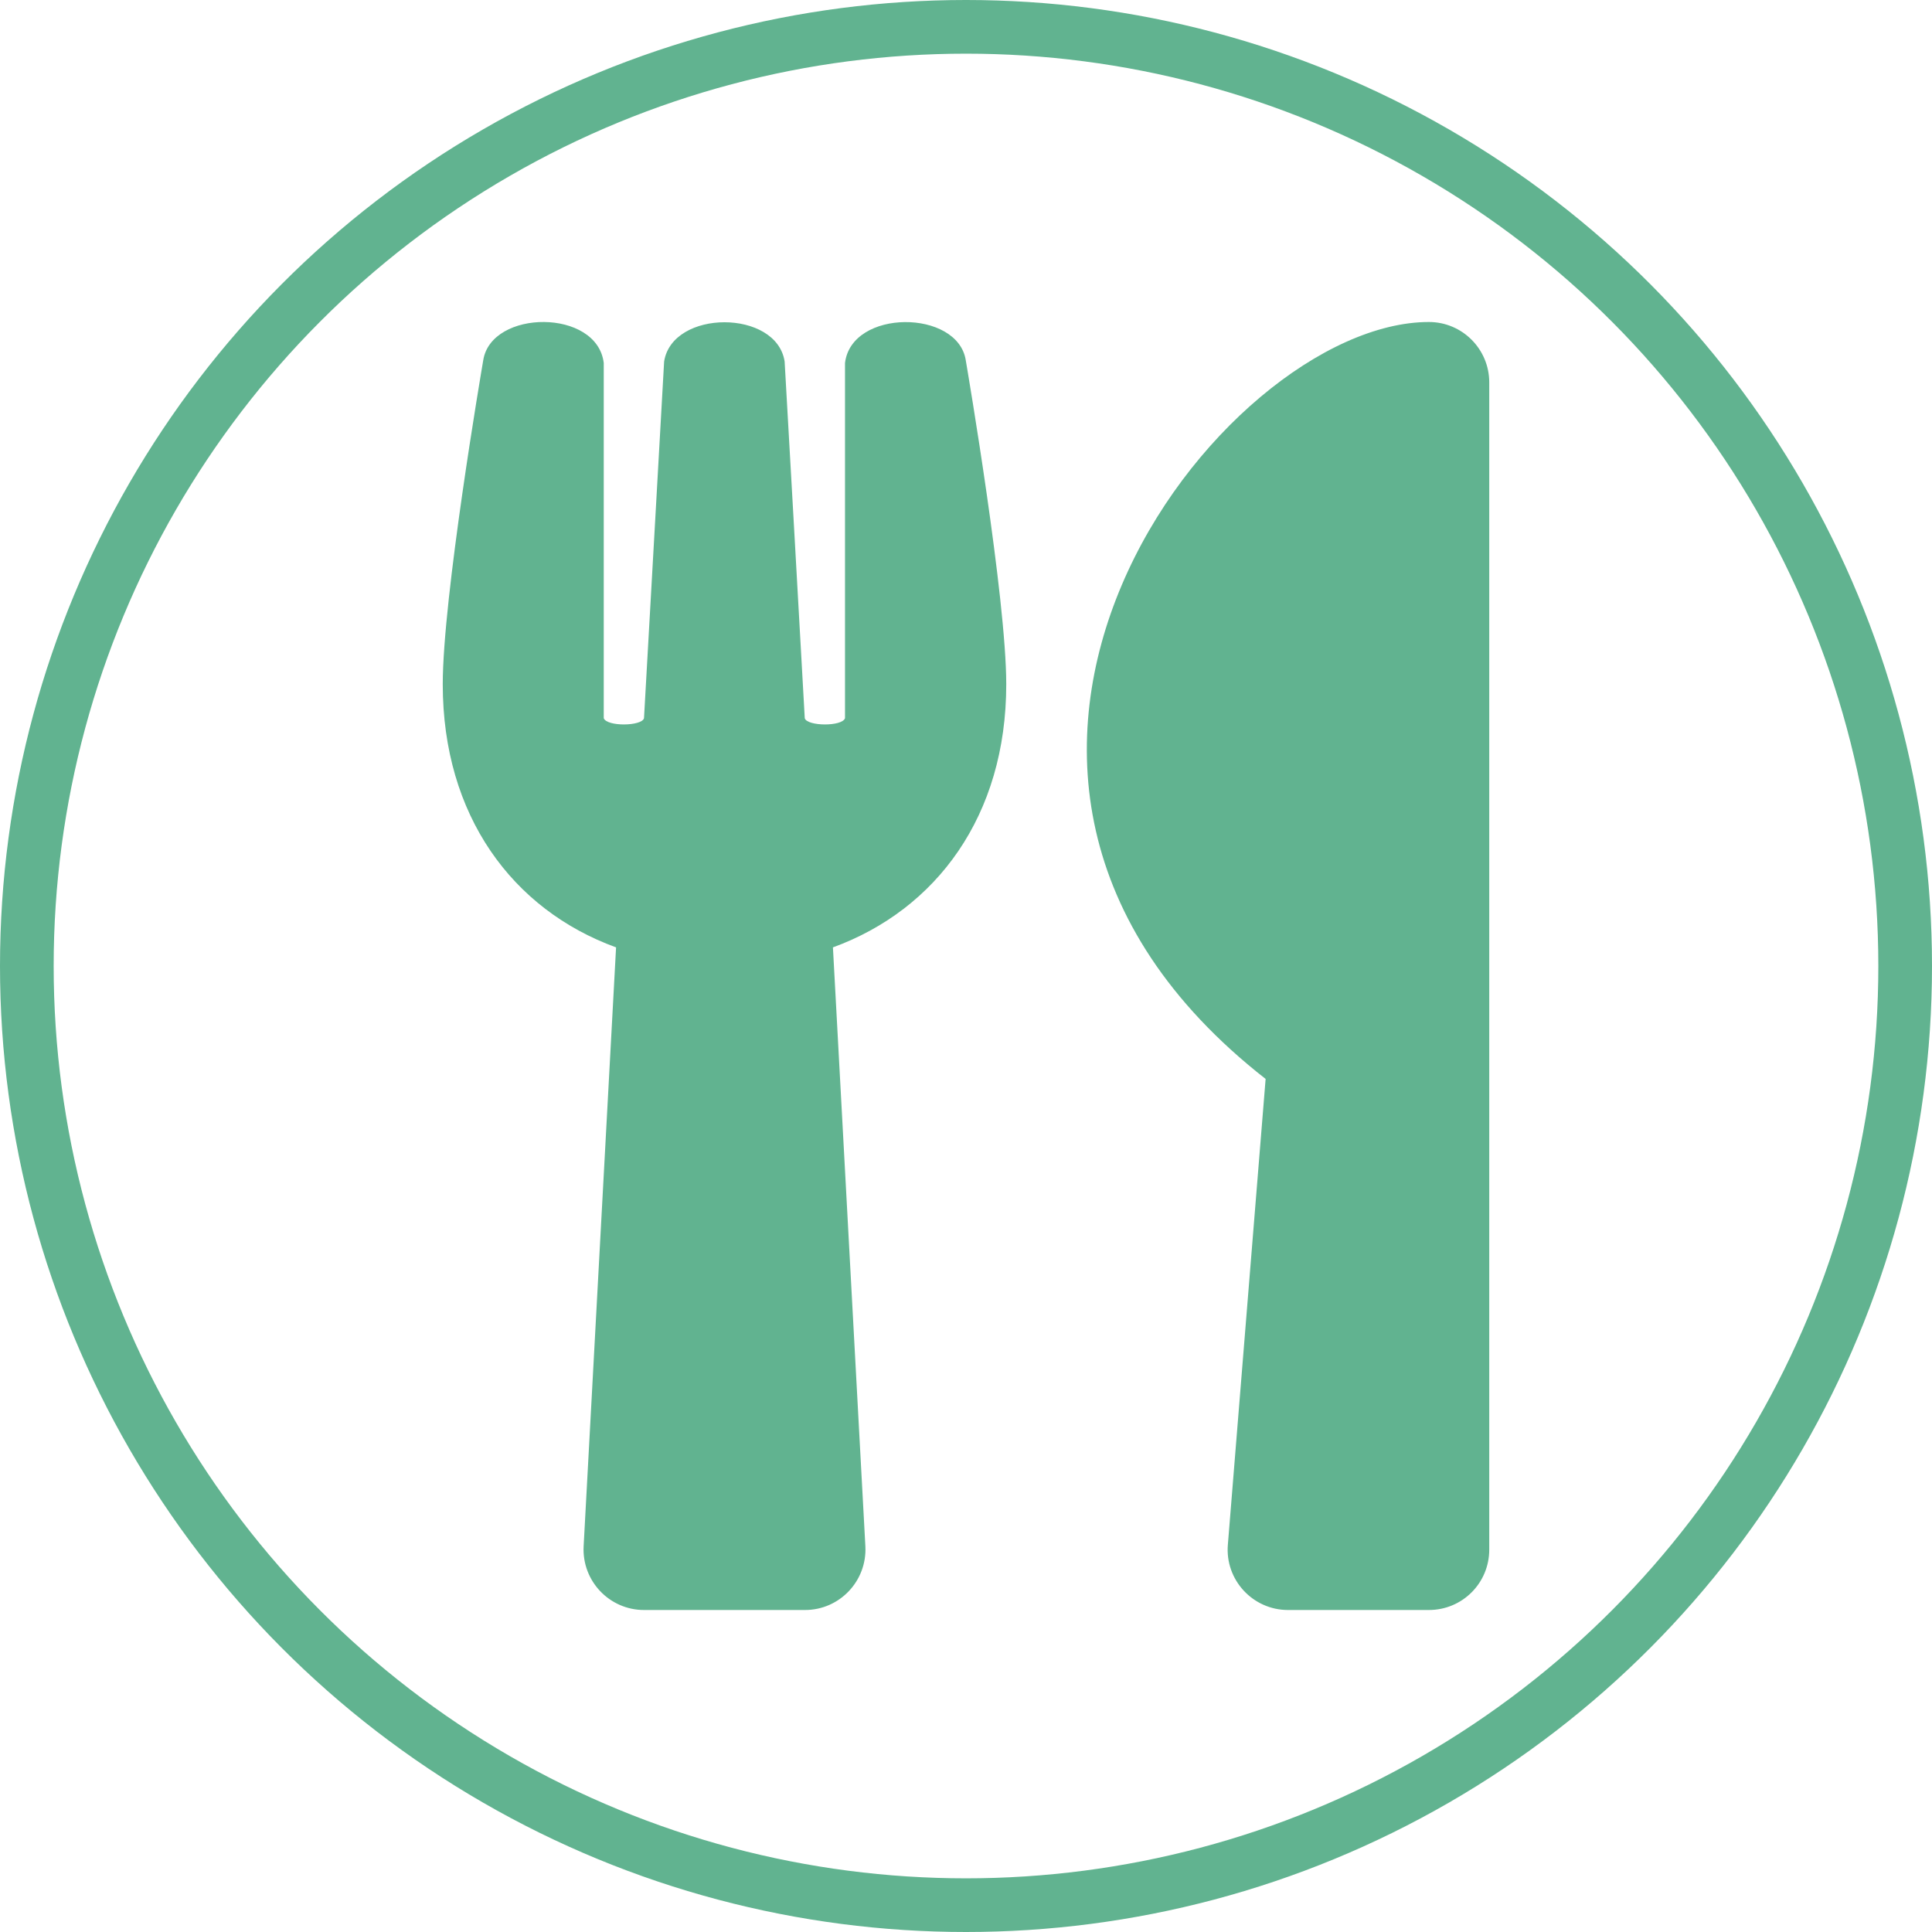
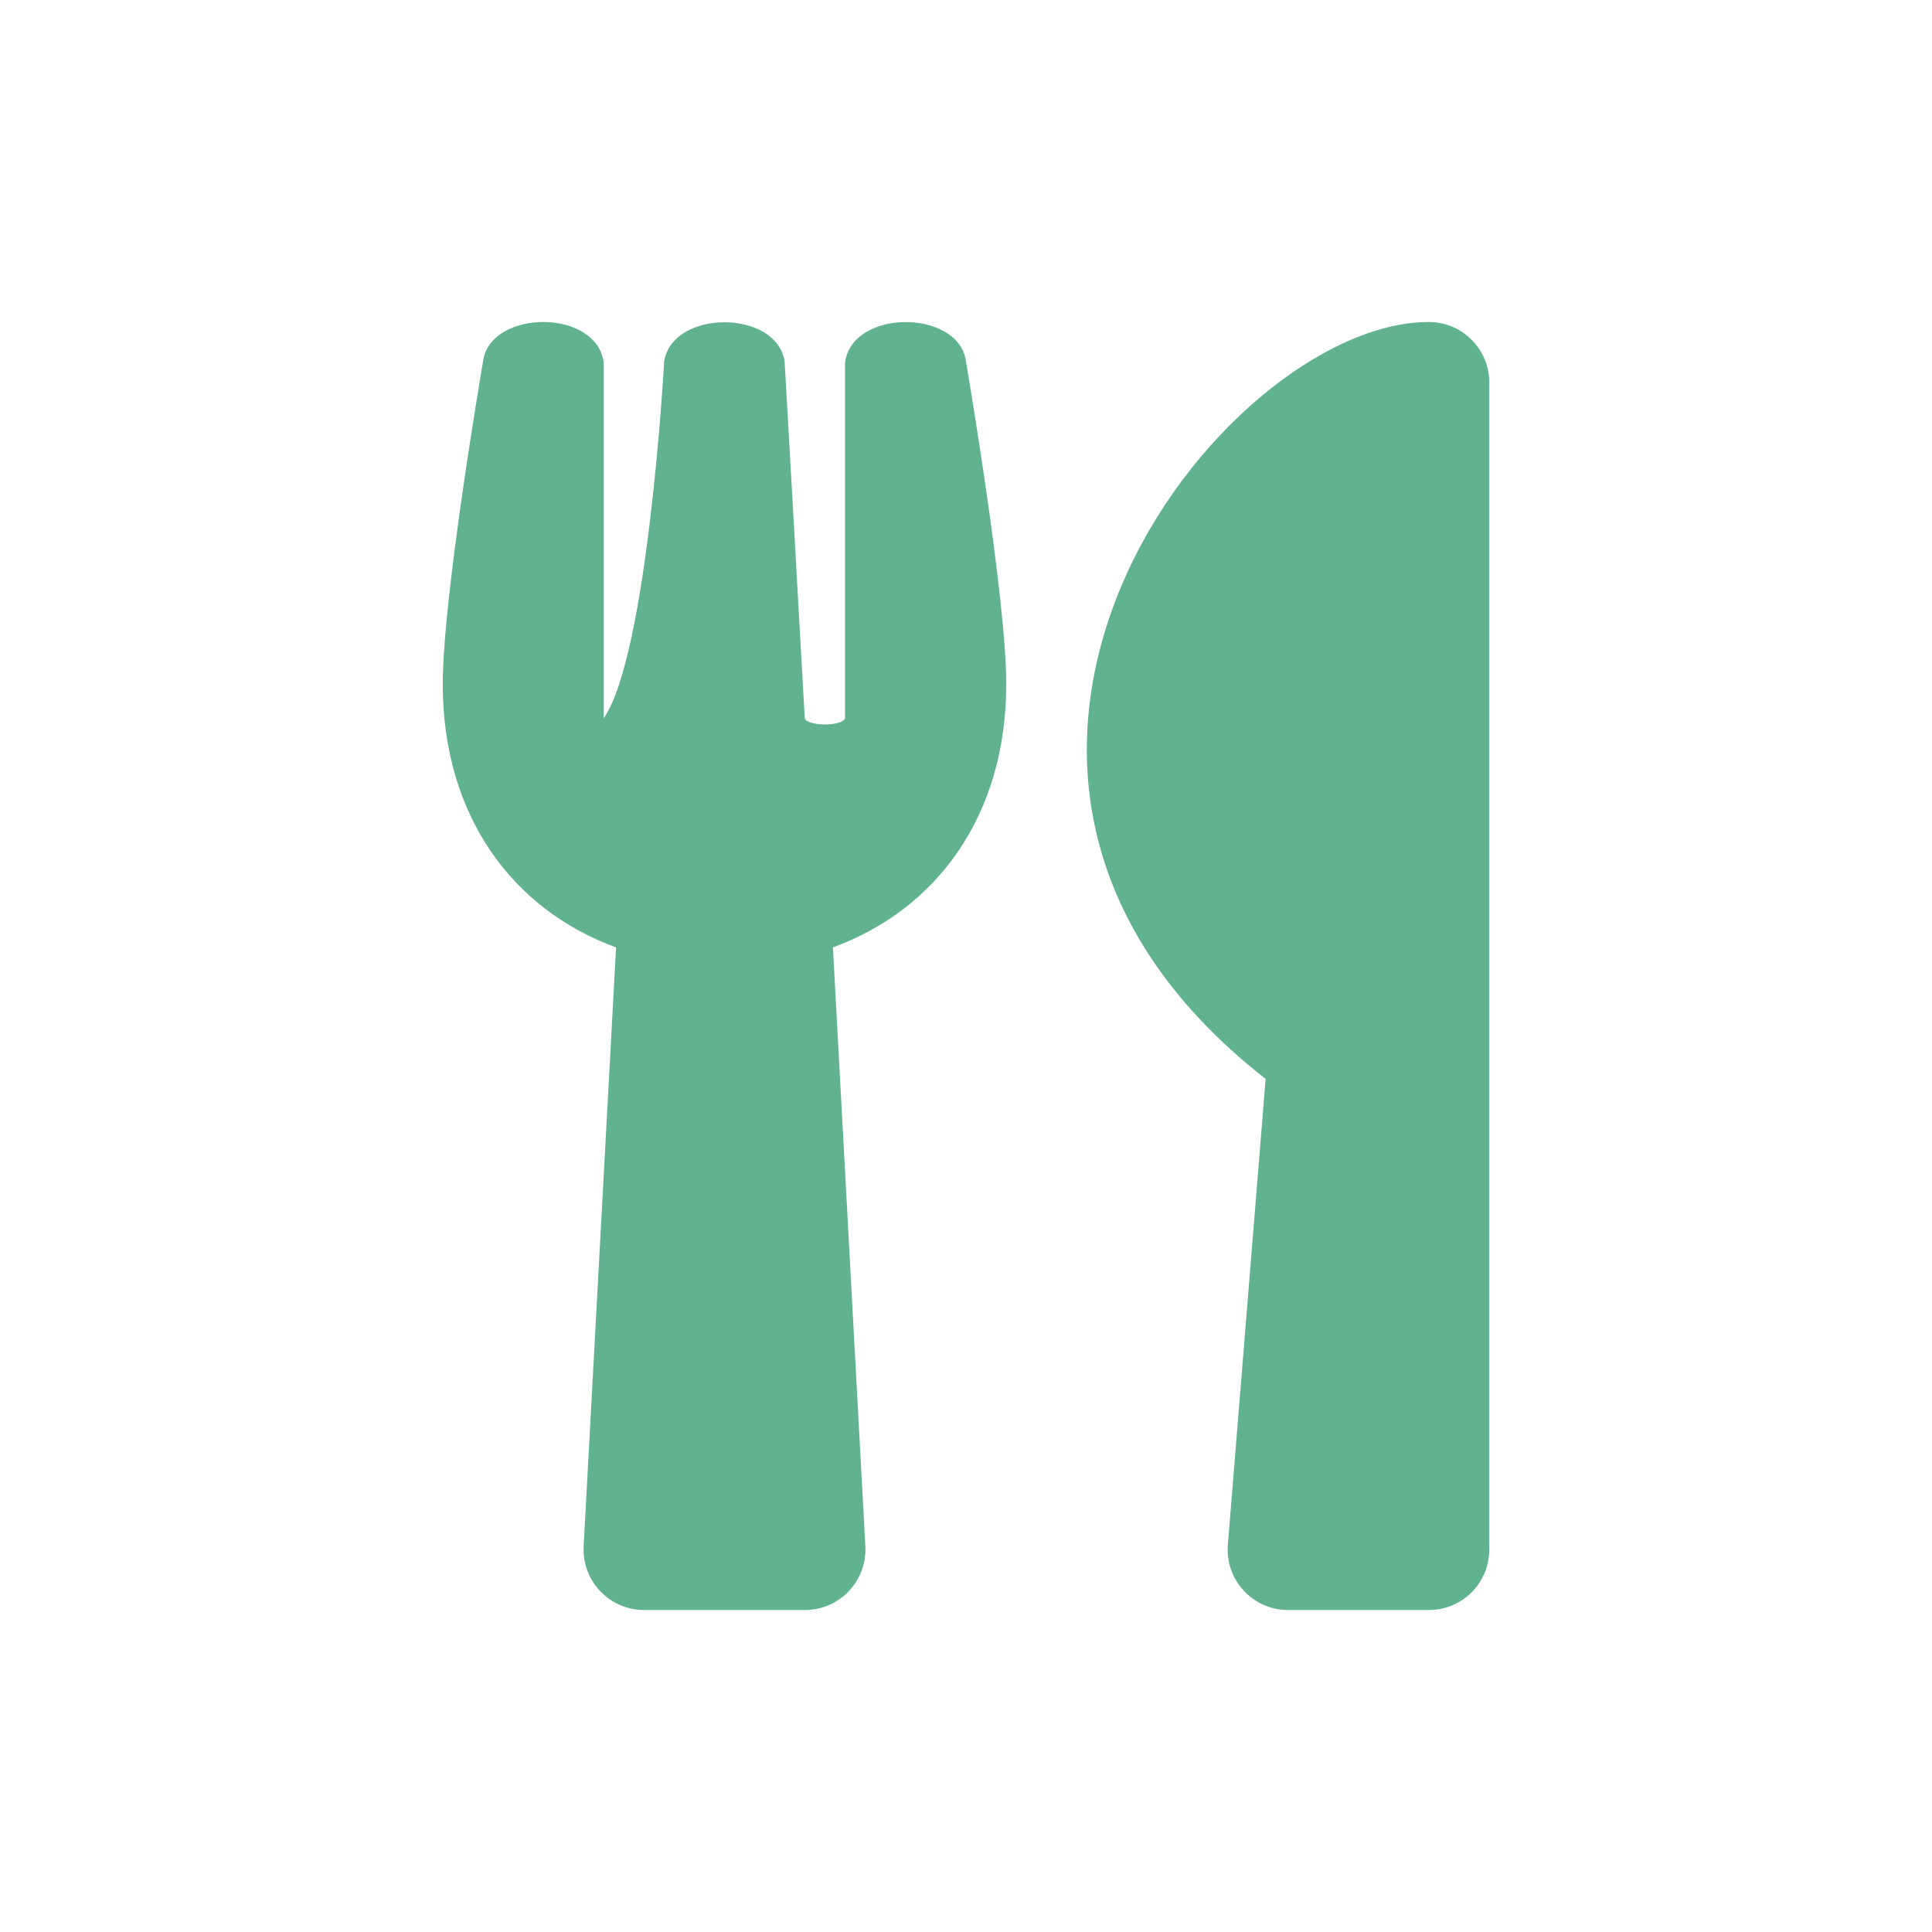
<svg xmlns="http://www.w3.org/2000/svg" width="72" height="72" viewBox="0 0 72 72" fill="none">
-   <circle cx="36" cy="36" r="35" stroke="#61B390" stroke-width="2" />
  <g clip-path="url(#clip0_1_234)">
-     <path d="M35.991 13.425C36.066 13.866 37.5 22.285 37.5 25.5C37.5 30.403 34.894 33.9 31.041 35.306L32.25 57.628C32.316 58.913 31.294 60 30 60H24C22.716 60 21.684 58.922 21.75 57.628L22.959 35.306C19.097 33.9 16.5 30.394 16.5 25.5C16.5 22.275 17.934 13.866 18.009 13.425C18.309 11.522 22.256 11.494 22.5 13.528V26.766C22.622 27.084 23.916 27.066 24 26.766C24.131 24.394 24.741 13.716 24.75 13.472C25.059 11.522 28.941 11.522 29.241 13.472C29.259 13.725 29.859 24.394 29.991 26.766C30.075 27.066 31.378 27.084 31.491 26.766V13.528C31.734 11.503 35.691 11.522 35.991 13.425ZM47.166 40.209L45.759 57.563C45.647 58.875 46.688 60 48 60H53.25C54.497 60 55.5 58.997 55.5 57.75V14.25C55.5 13.013 54.497 12 53.25 12C45.516 12 32.494 28.735 47.166 40.209Z" fill="#61B390" />
+     <path d="M35.991 13.425C36.066 13.866 37.5 22.285 37.5 25.5C37.5 30.403 34.894 33.9 31.041 35.306L32.25 57.628C32.316 58.913 31.294 60 30 60H24C22.716 60 21.684 58.922 21.75 57.628L22.959 35.306C19.097 33.9 16.5 30.394 16.5 25.5C16.5 22.275 17.934 13.866 18.009 13.425C18.309 11.522 22.256 11.494 22.5 13.528V26.766C24.131 24.394 24.741 13.716 24.75 13.472C25.059 11.522 28.941 11.522 29.241 13.472C29.259 13.725 29.859 24.394 29.991 26.766C30.075 27.066 31.378 27.084 31.491 26.766V13.528C31.734 11.503 35.691 11.522 35.991 13.425ZM47.166 40.209L45.759 57.563C45.647 58.875 46.688 60 48 60H53.25C54.497 60 55.5 58.997 55.5 57.75V14.25C55.5 13.013 54.497 12 53.25 12C45.516 12 32.494 28.735 47.166 40.209Z" fill="#61B390" />
  </g>
  <defs>
    <clipPath id="clip0_1_234">
      <rect width="48" height="48" fill="white" transform="translate(12 12)" />
    </clipPath>
  </defs>
</svg>